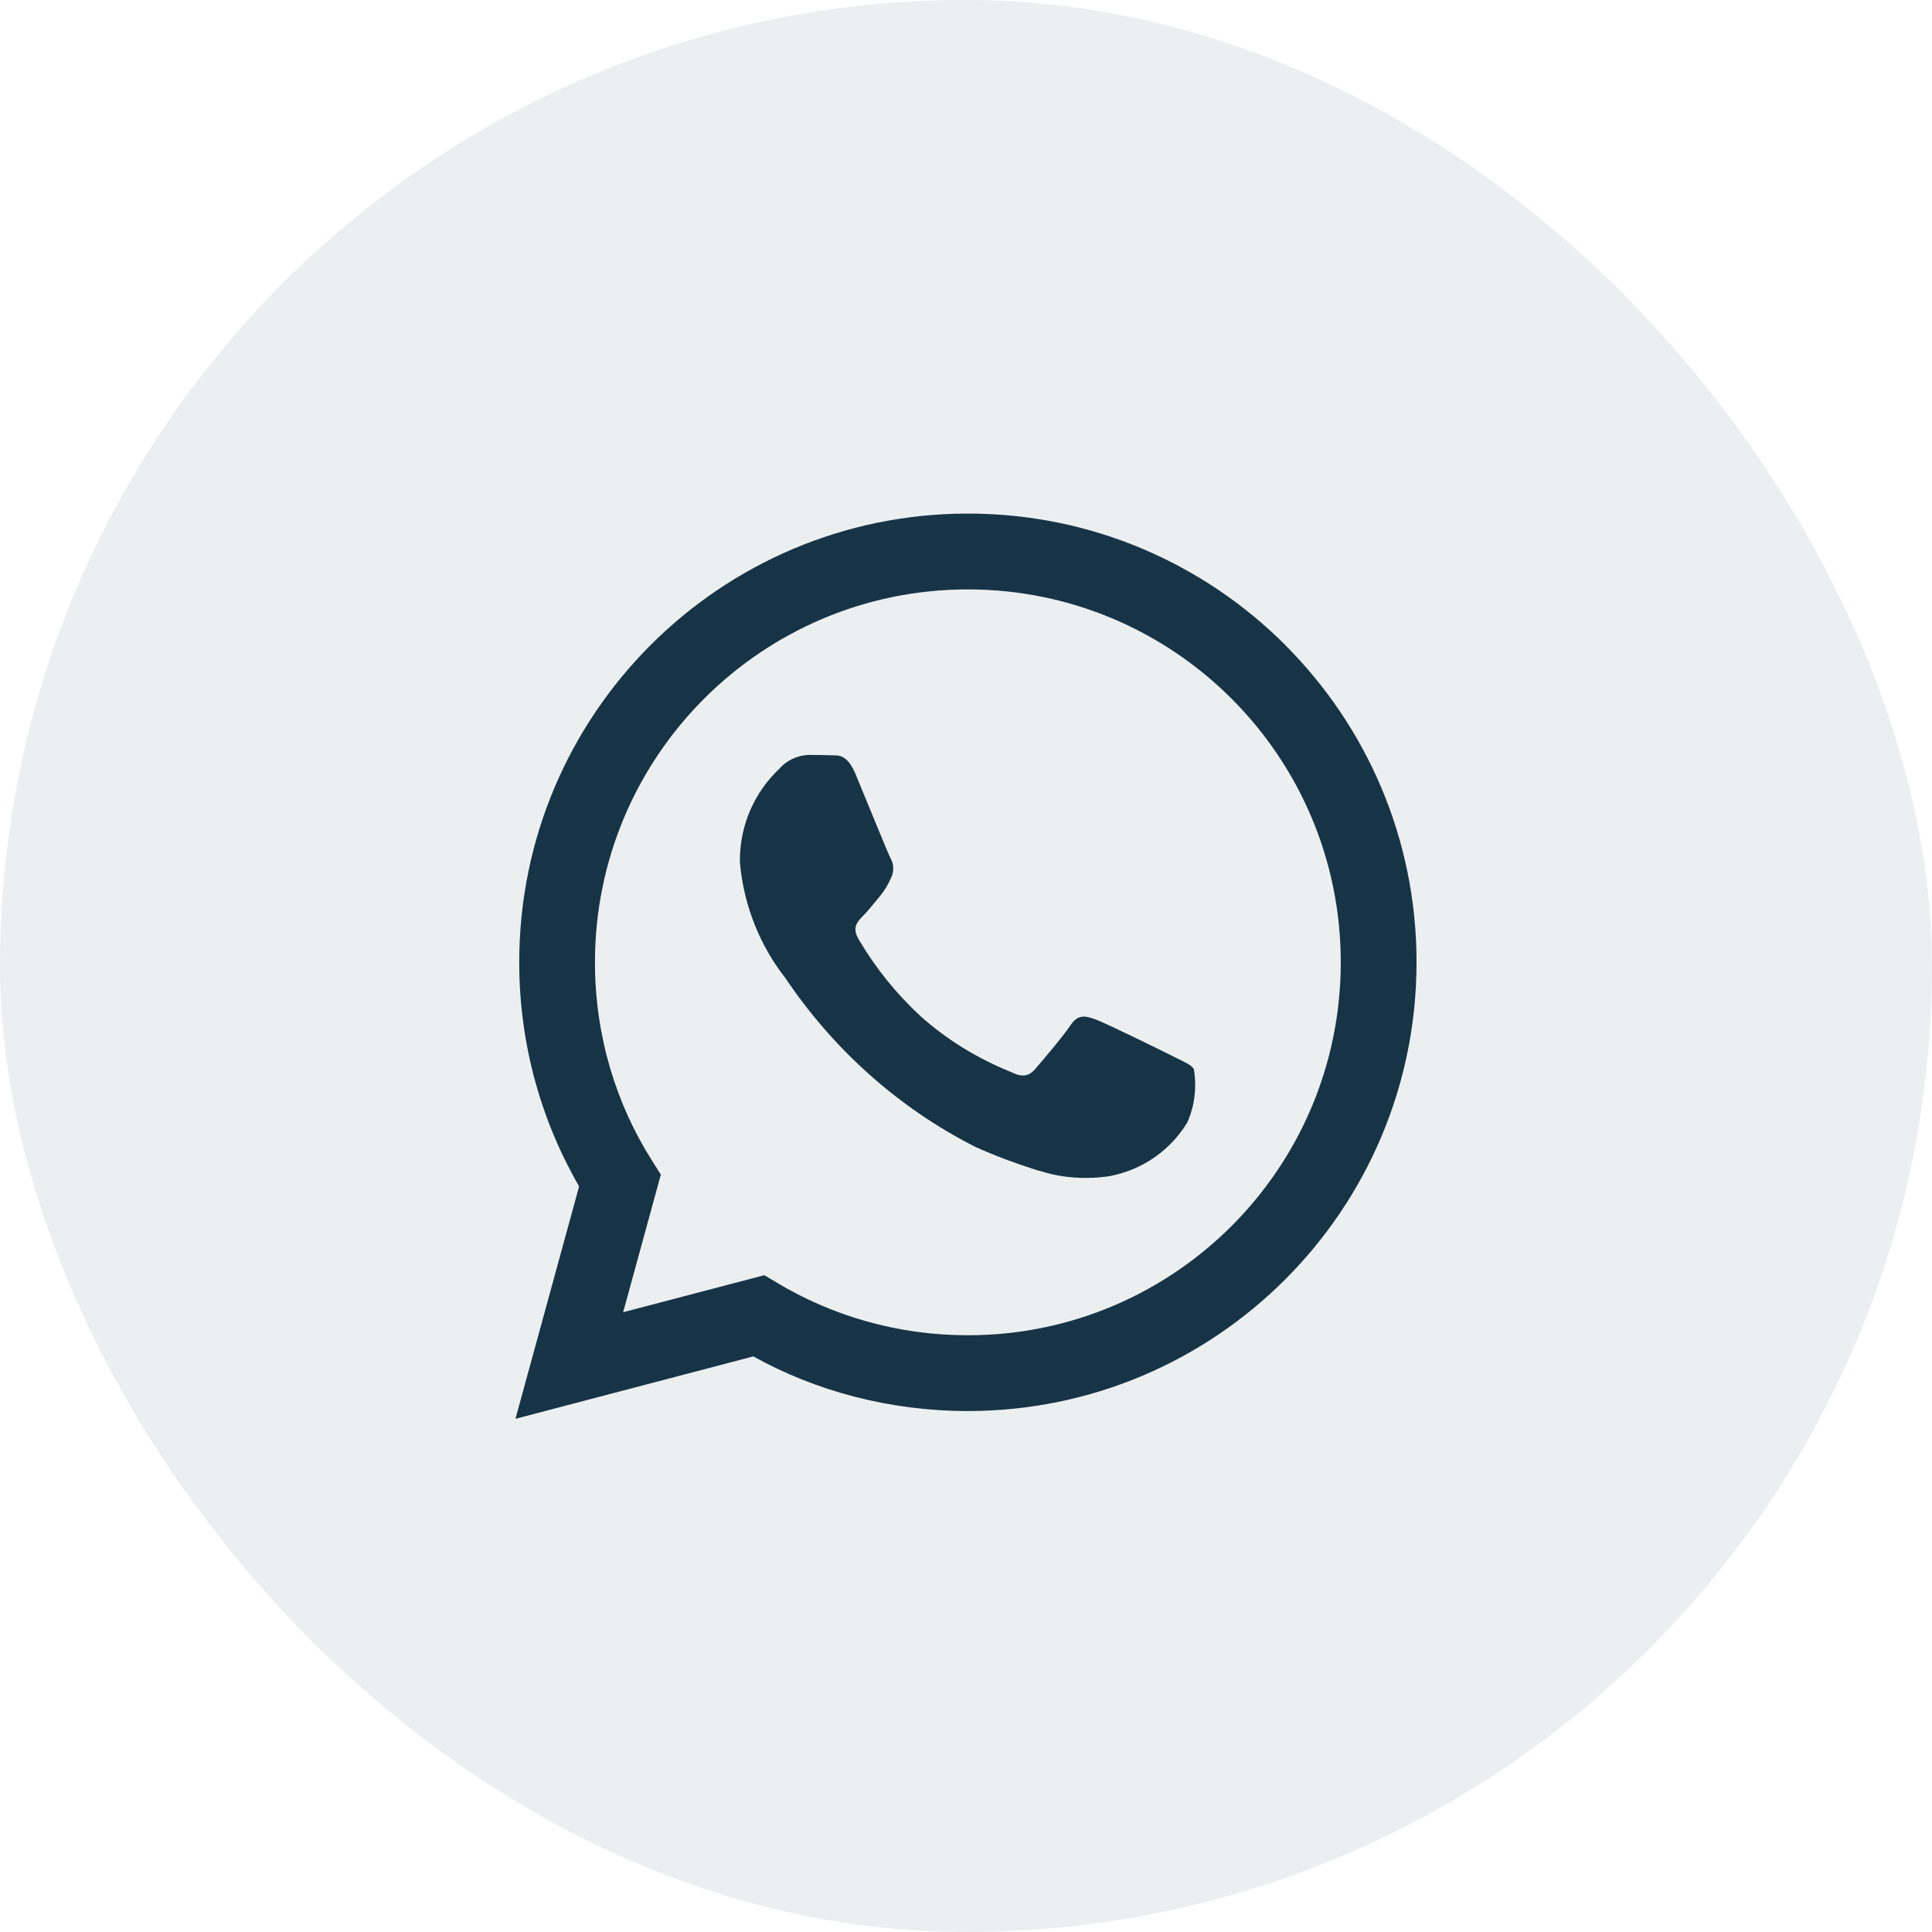
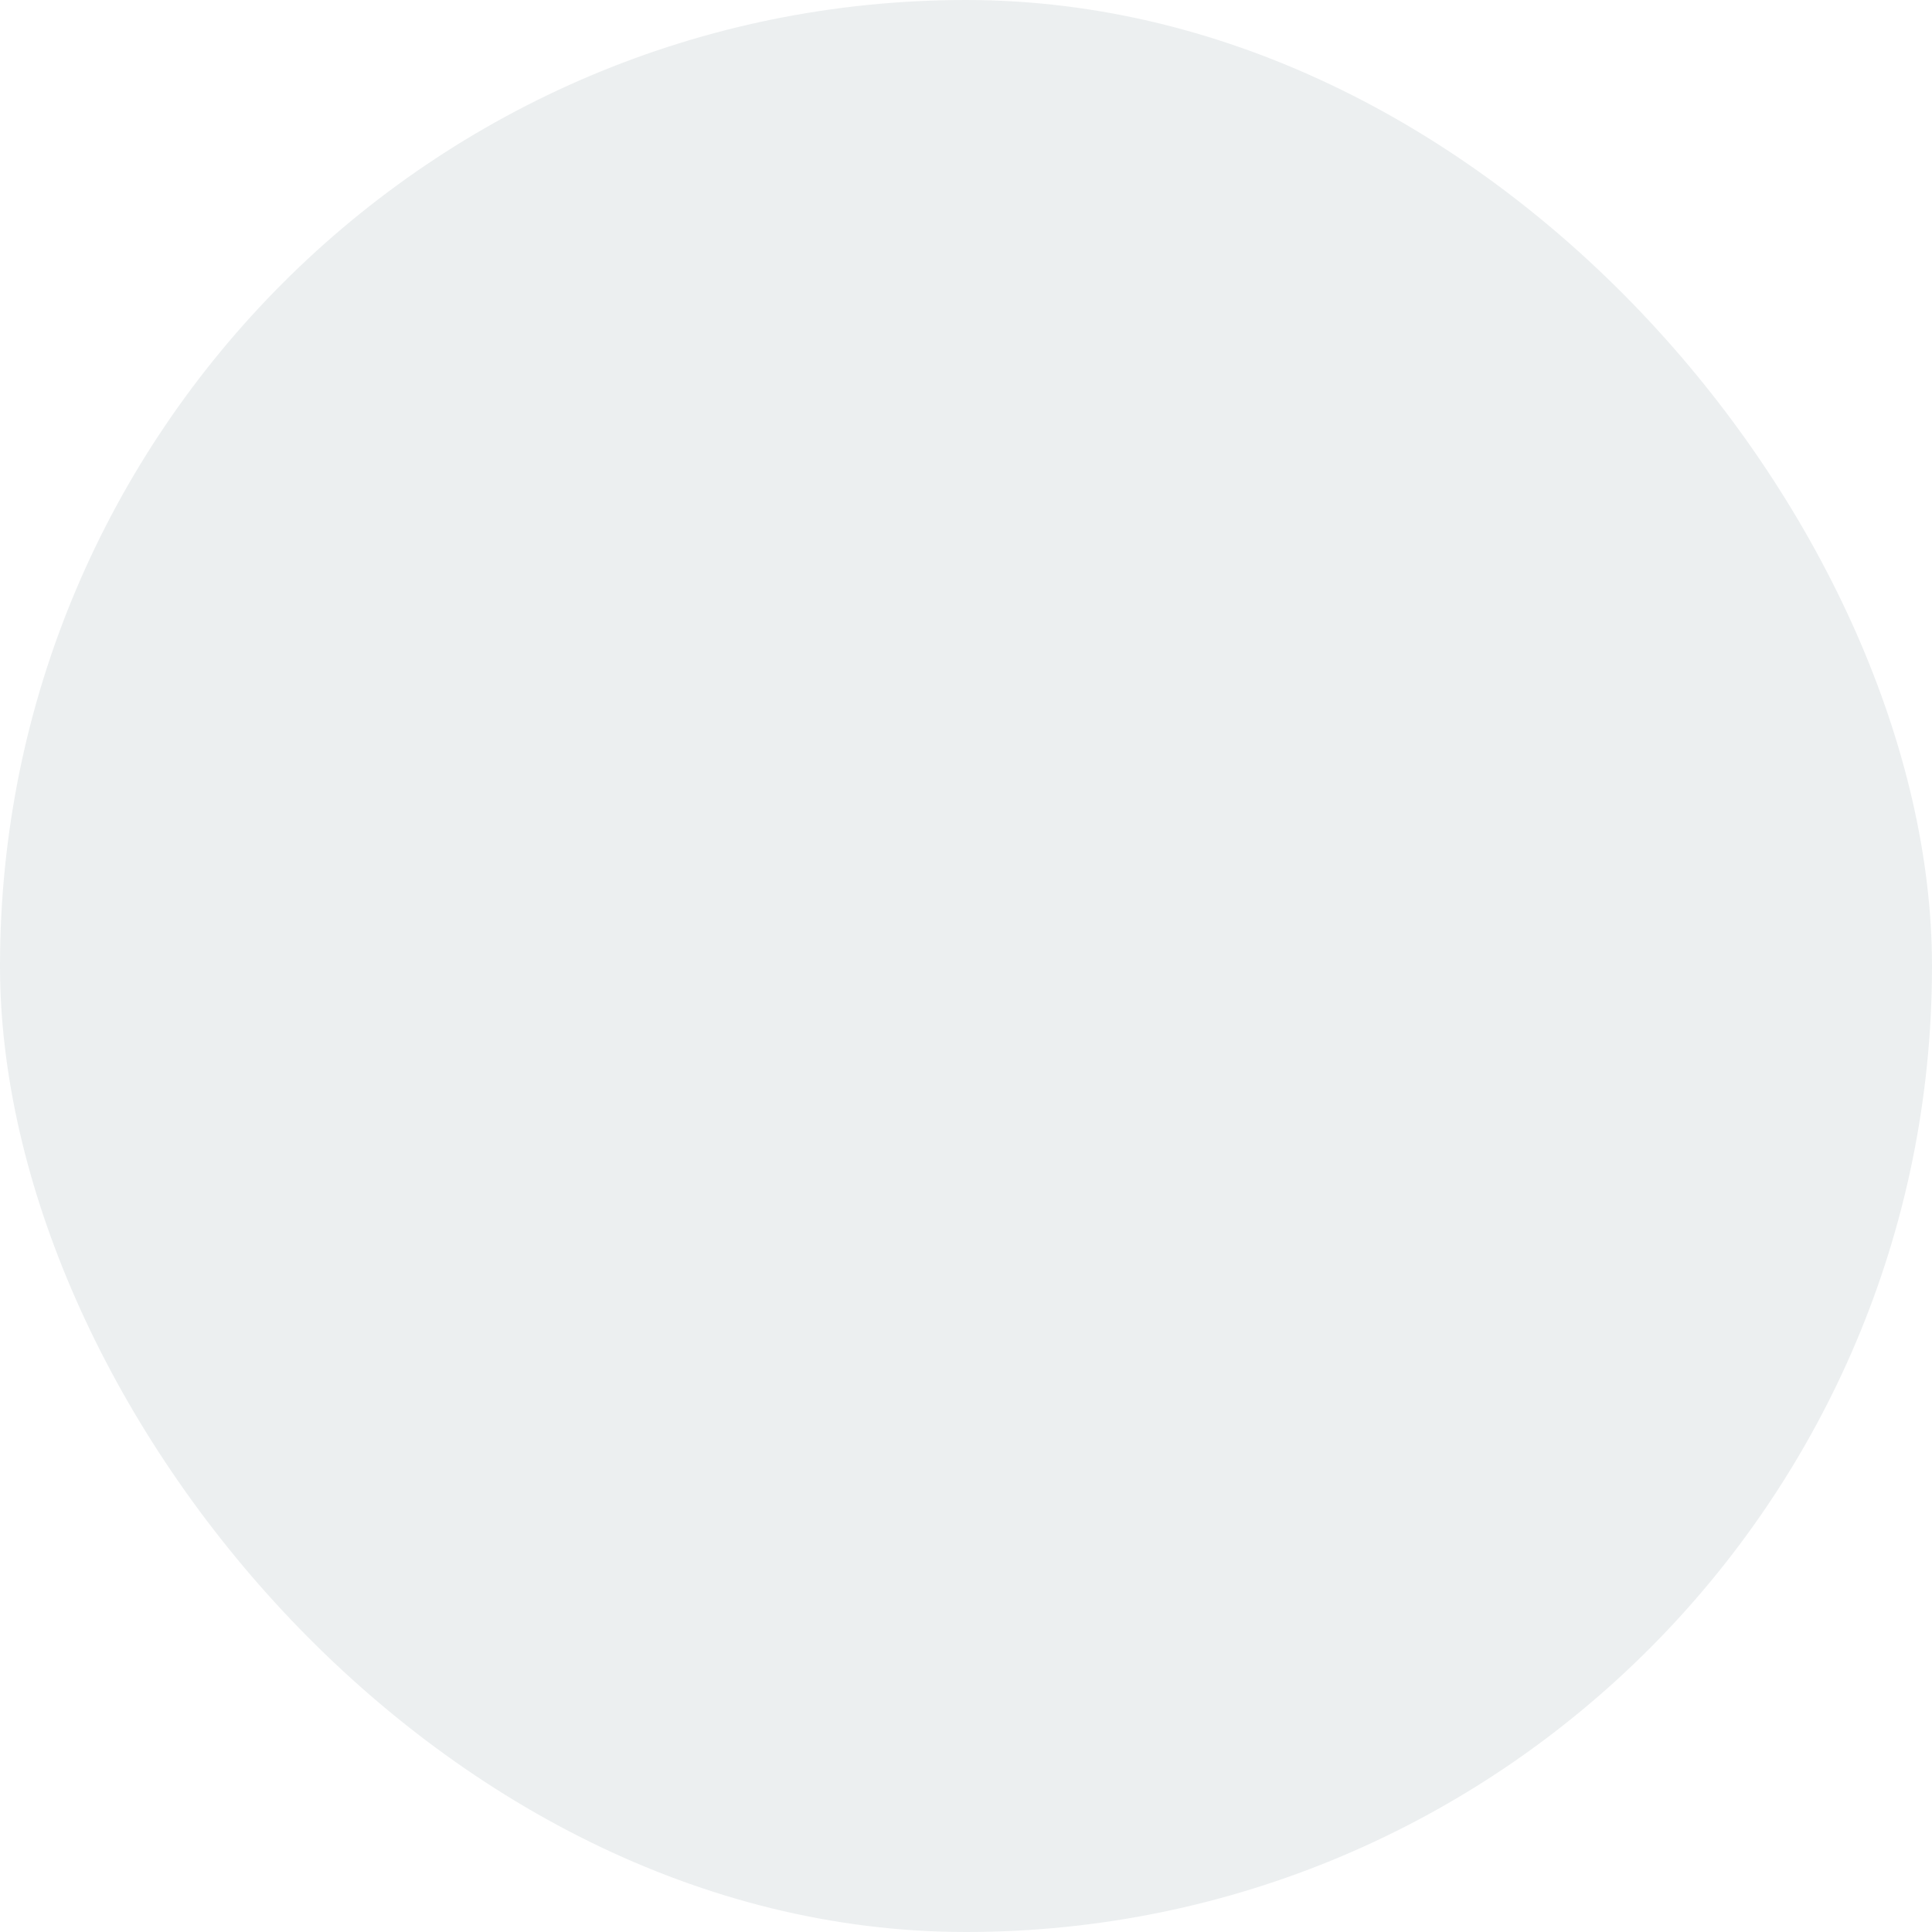
<svg xmlns="http://www.w3.org/2000/svg" width="40" height="40" viewBox="0 0 40 40" fill="none">
  <rect width="40" height="40" rx="20" fill="#173447" fill-opacity="0.08" />
  <g clip-path="url(#clip0_90_11608)">
-     <path d="M26.61 13.354C24.929 11.673 22.606 10.633 20.041 10.633C14.91 10.633 10.75 14.792 10.75 19.923C10.75 21.631 11.211 23.23 12.014 24.605L11.99 24.562L10.672 29.375L15.596 28.083C16.878 28.795 18.407 29.214 20.035 29.214H20.039C25.169 29.212 29.328 25.052 29.328 19.922C29.328 17.357 28.289 15.036 26.609 13.355L26.61 13.354ZM20.039 27.645H20.036C18.586 27.645 17.229 27.245 16.071 26.549L16.106 26.568L15.824 26.402L12.902 27.168L13.682 24.319L13.498 24.027C12.758 22.863 12.318 21.445 12.318 19.924C12.318 15.66 15.774 12.203 20.038 12.203C24.302 12.203 27.759 15.66 27.759 19.924C27.759 24.188 24.303 27.645 20.039 27.645ZM24.274 21.863C24.042 21.747 22.901 21.186 22.688 21.108C22.475 21.03 22.32 20.992 22.165 21.225C22.011 21.457 21.566 21.979 21.431 22.134C21.296 22.29 21.159 22.308 20.927 22.193C20.209 21.902 19.591 21.513 19.054 21.035L19.061 21.041C18.561 20.578 18.133 20.049 17.788 19.465L17.77 19.433C17.635 19.201 17.756 19.075 17.871 18.96C17.976 18.856 18.104 18.688 18.219 18.553C18.311 18.442 18.389 18.313 18.448 18.176L18.452 18.165C18.479 18.111 18.494 18.048 18.494 17.98C18.494 17.898 18.471 17.822 18.431 17.757L18.433 17.759C18.374 17.643 17.91 16.5 17.717 16.035C17.528 15.583 17.336 15.645 17.194 15.637C17.059 15.631 16.904 15.63 16.749 15.63C16.503 15.636 16.283 15.747 16.132 15.919L16.131 15.92C15.63 16.396 15.319 17.067 15.319 17.81C15.319 17.826 15.319 17.843 15.319 17.859V17.857C15.401 18.773 15.745 19.597 16.274 20.267L16.266 20.258C17.269 21.745 18.605 22.934 20.173 23.735L20.232 23.762C20.574 23.917 21.013 24.083 21.462 24.225L21.555 24.25C21.831 24.338 22.149 24.388 22.479 24.388C22.669 24.388 22.855 24.372 23.035 24.34L23.016 24.342C23.684 24.203 24.238 23.8 24.576 23.249L24.582 23.238C24.685 23.01 24.745 22.743 24.745 22.462C24.745 22.347 24.735 22.233 24.716 22.123L24.718 22.135C24.66 22.038 24.505 21.981 24.273 21.864L24.274 21.863Z" fill="#173447" />
-   </g>
+     </g>
  <defs>
    <clipPath id="clip0_90_11608">
      <rect width="20" height="20" fill="white" transform="translate(10 10)" />
    </clipPath>
  </defs>
</svg>